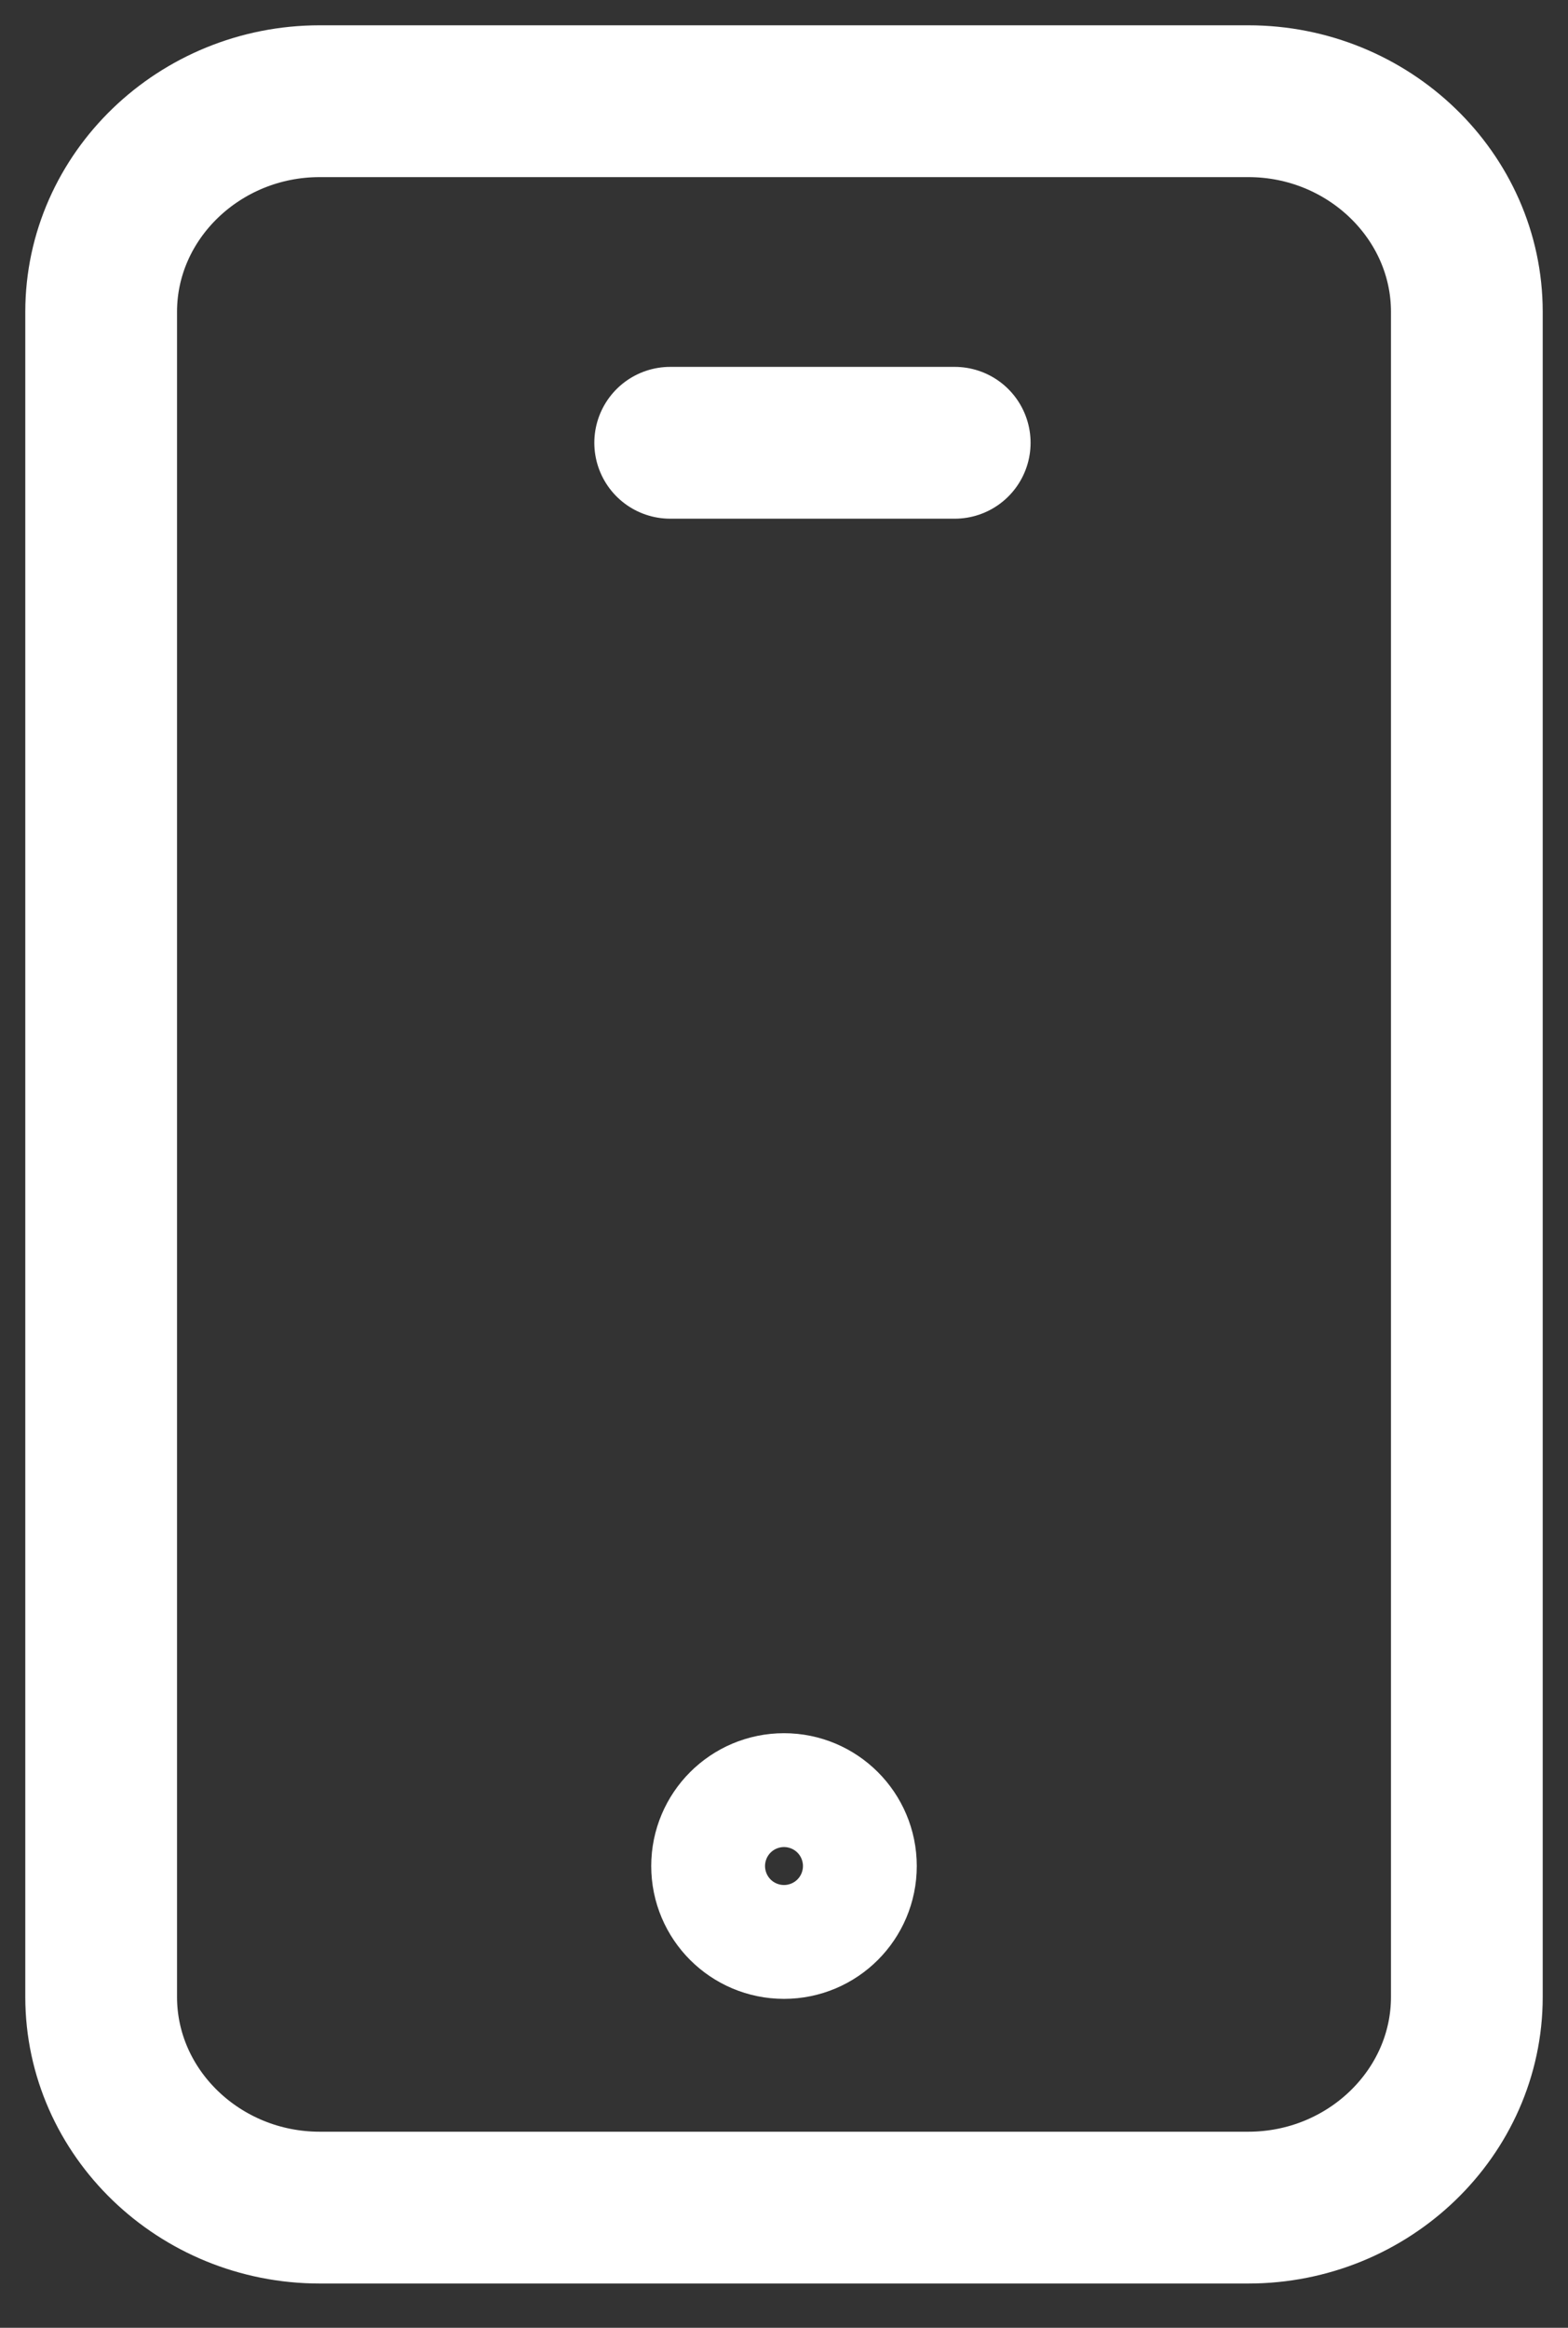
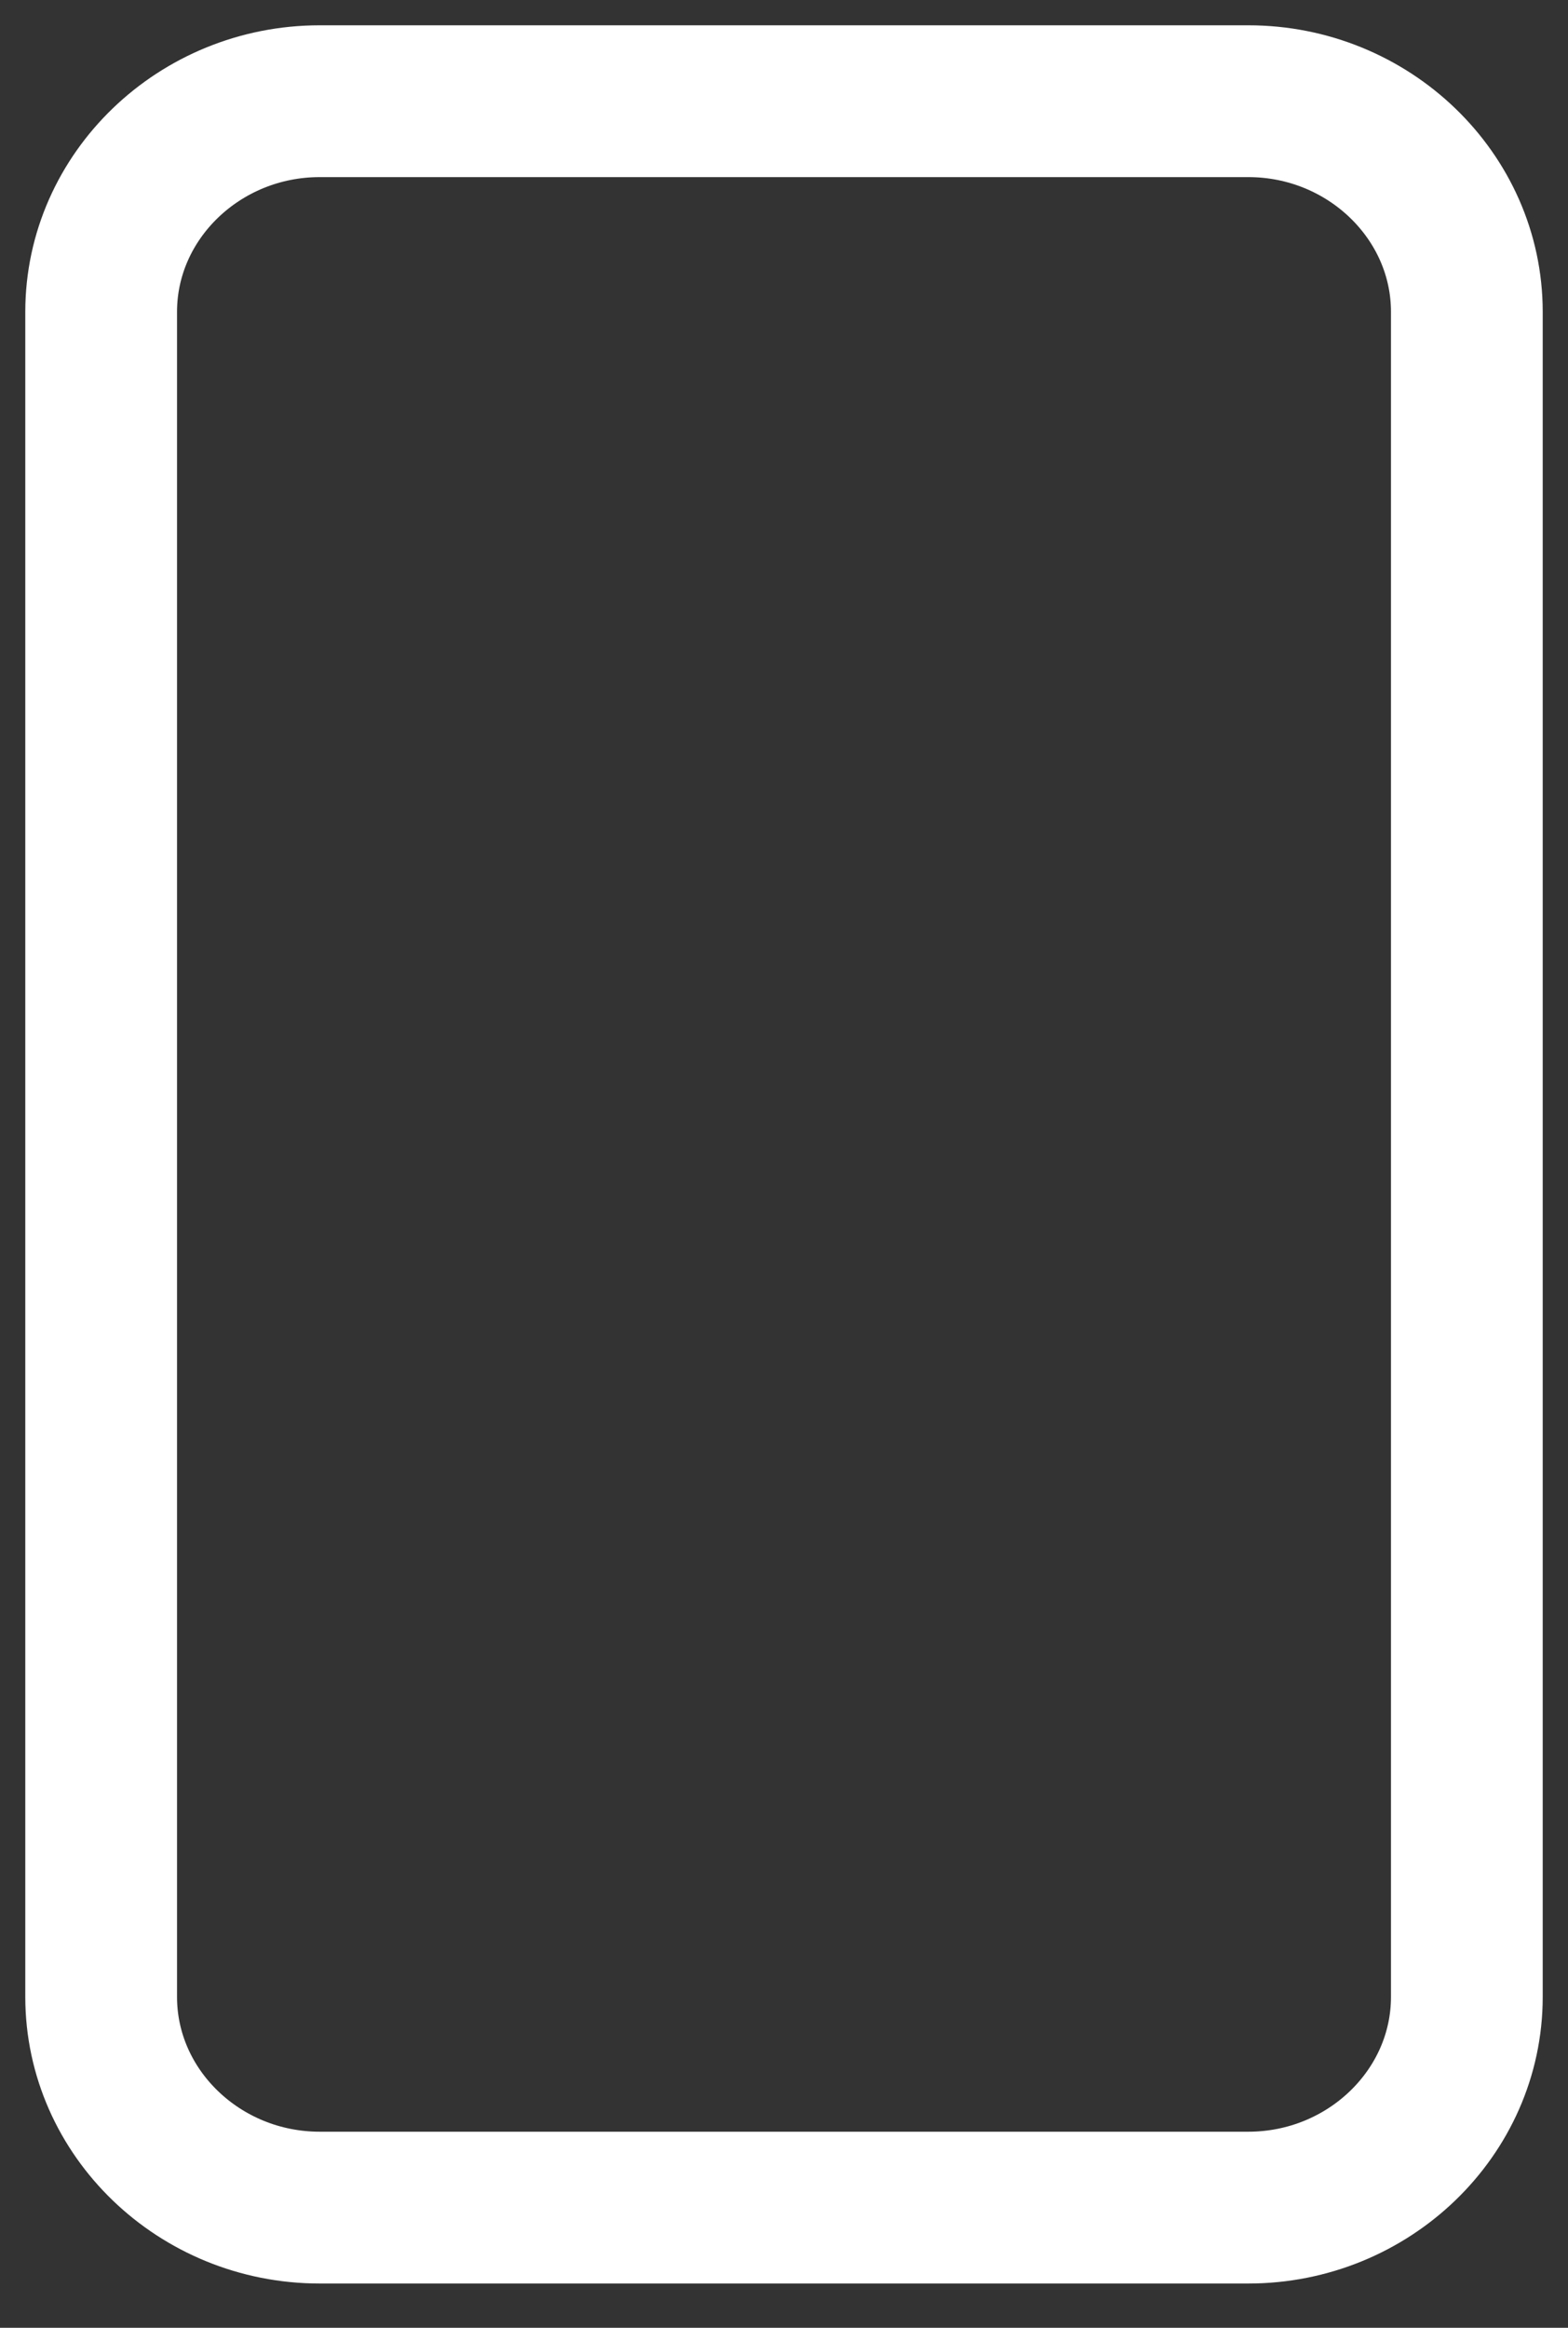
<svg xmlns="http://www.w3.org/2000/svg" width="31" height="46" viewBox="0 0 31 46" fill="none">
  <rect x="0" y="0" width="31" height="46" fill="#333333" stroke="none" />
  <g id="Group 1381">
    <path id="Vector" d="M29 39.462C29 41.752 27.056 43.625 24.68 43.625H6.32C3.944 43.625 2 41.752 2 39.462V6.162C2 3.873 3.944 2 6.32 2H24.68C27.056 2 29 3.873 29 6.162V39.462Z" stroke="white" stroke-width="3" stroke-miterlimit="10" stroke-linecap="round" stroke-linejoin="round" />
-     <path id="Vector_2" d="M13.25 8.75H18.875" stroke="white" stroke-width="3" stroke-miterlimit="10" stroke-linecap="round" stroke-linejoin="round" />
-     <path id="Vector_3" d="M15.5 38C16.121 38 16.625 37.496 16.625 36.875C16.625 36.254 16.121 35.75 15.5 35.75C14.879 35.75 14.375 36.254 14.375 36.875C14.375 37.496 14.879 38 15.5 38Z" stroke="white" stroke-width="3" stroke-miterlimit="10" stroke-linecap="round" stroke-linejoin="round" />
  </g>
</svg>